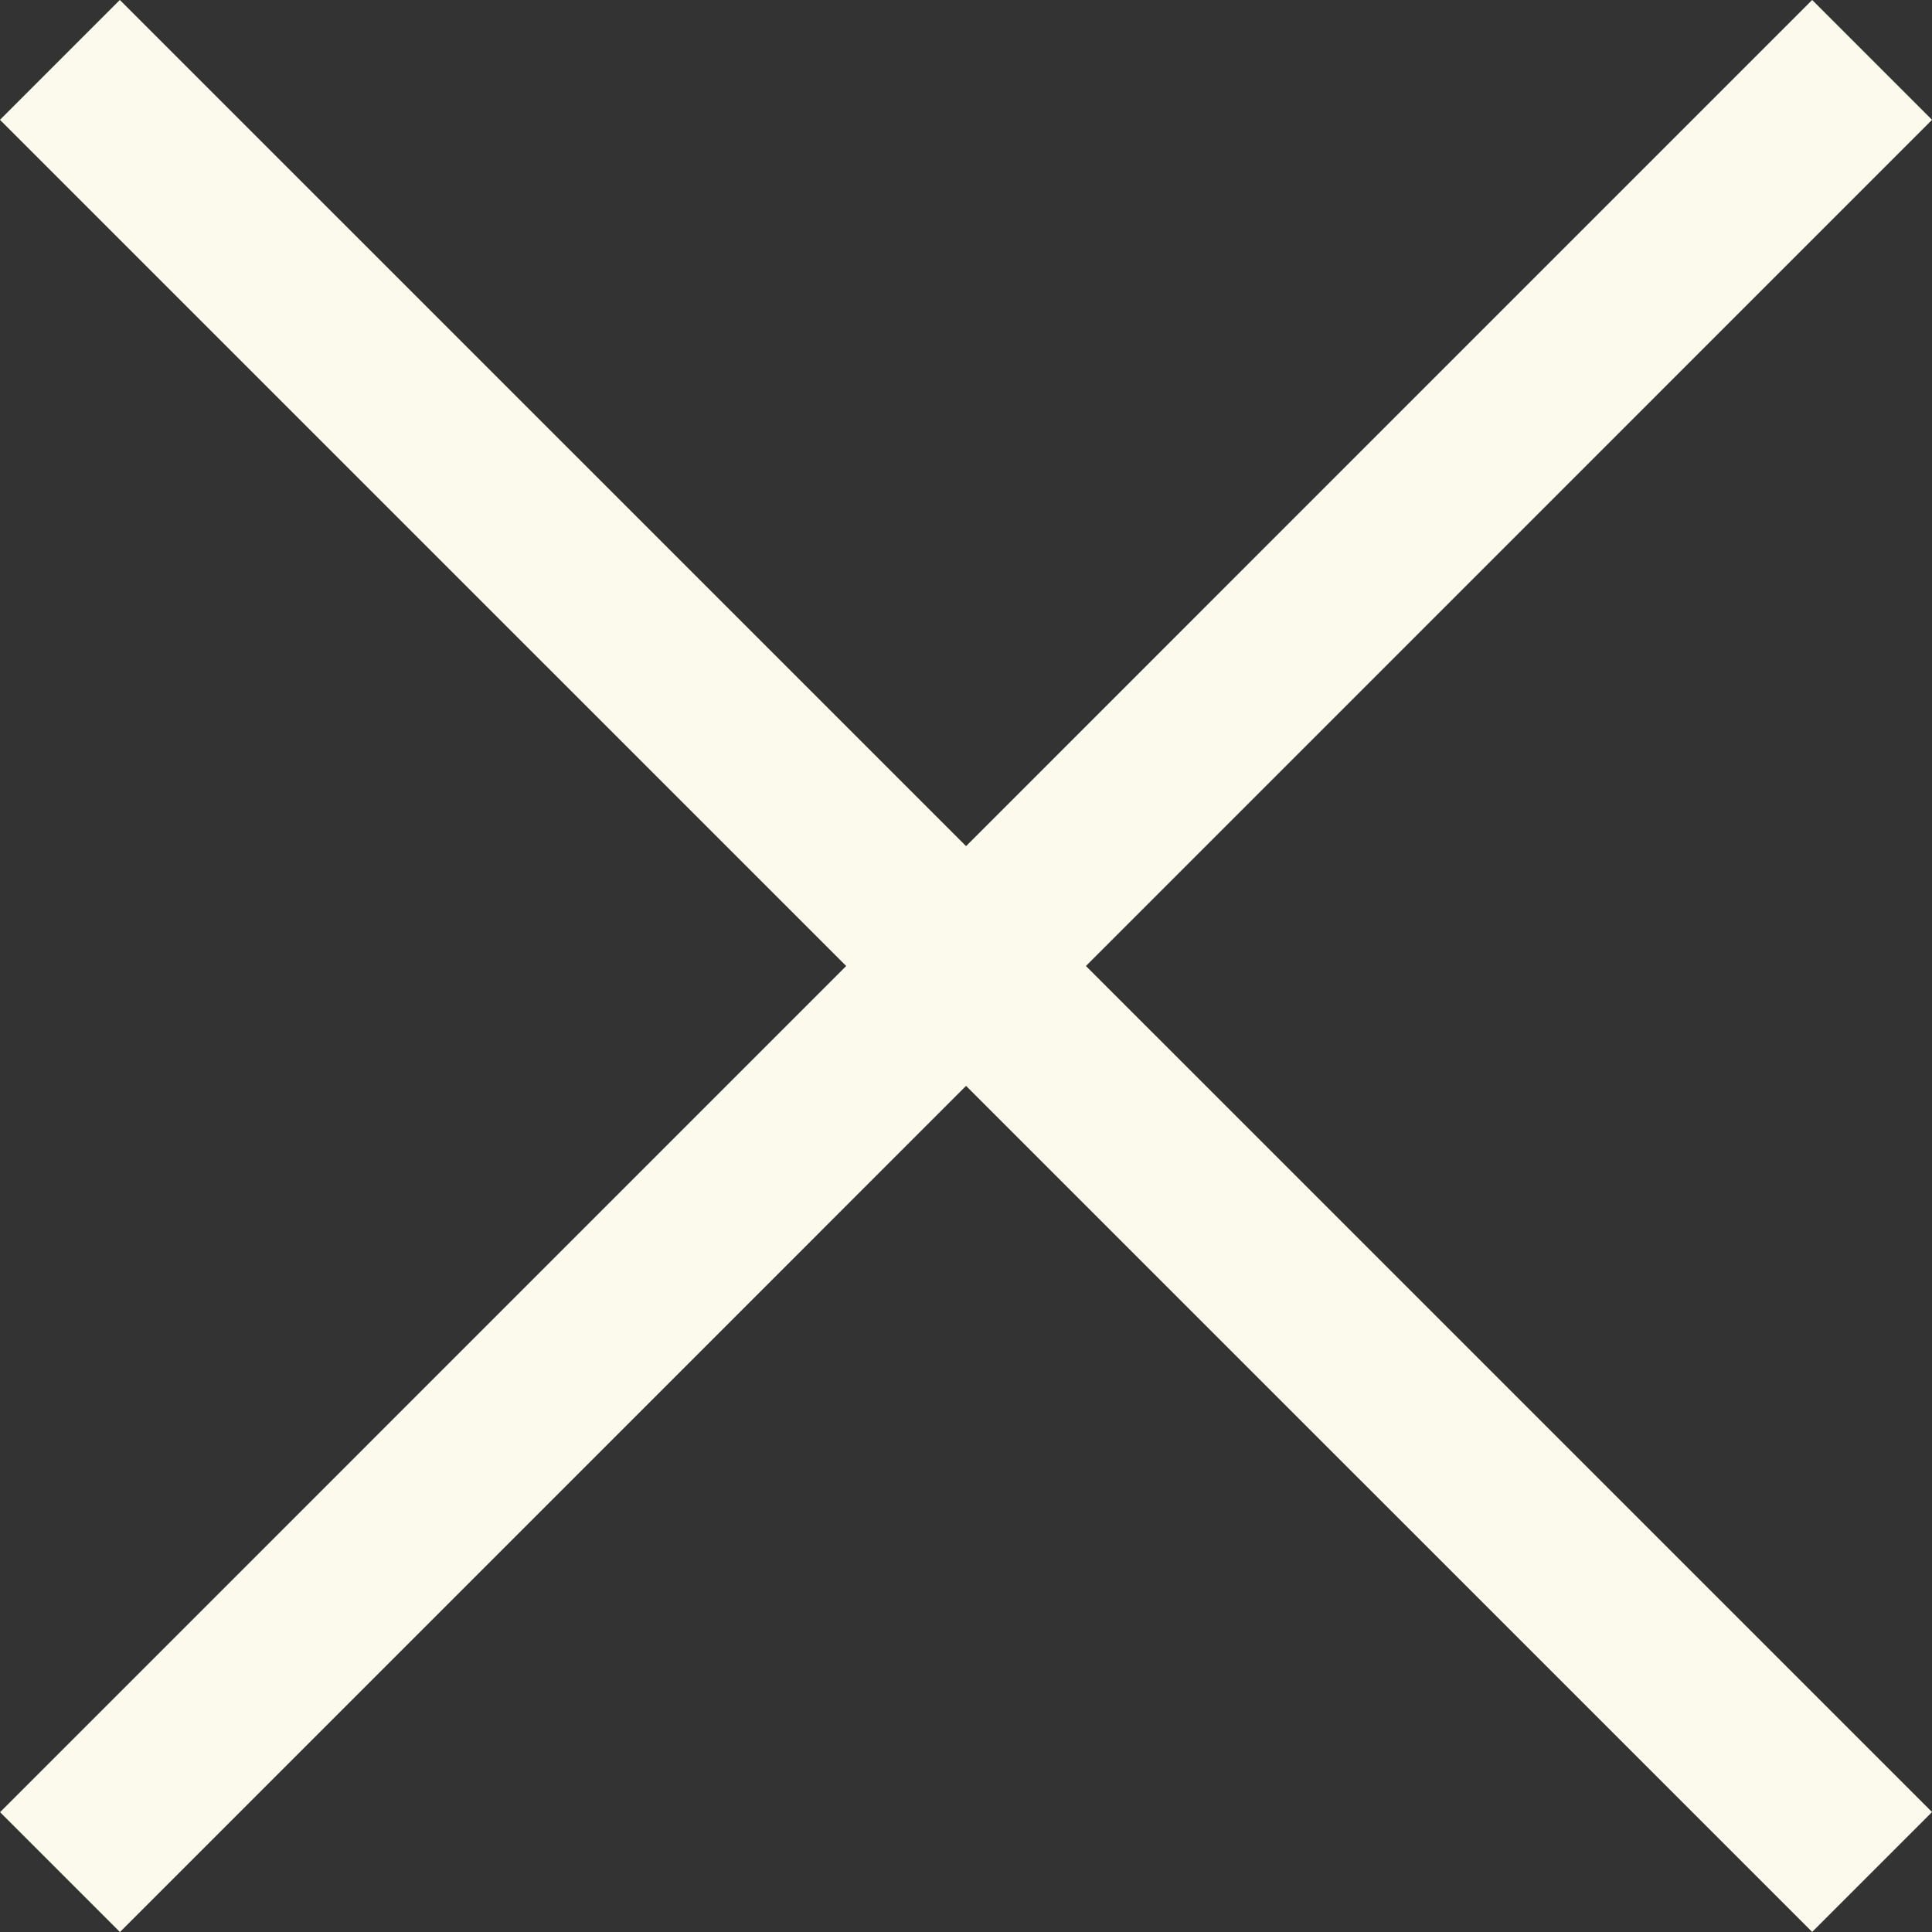
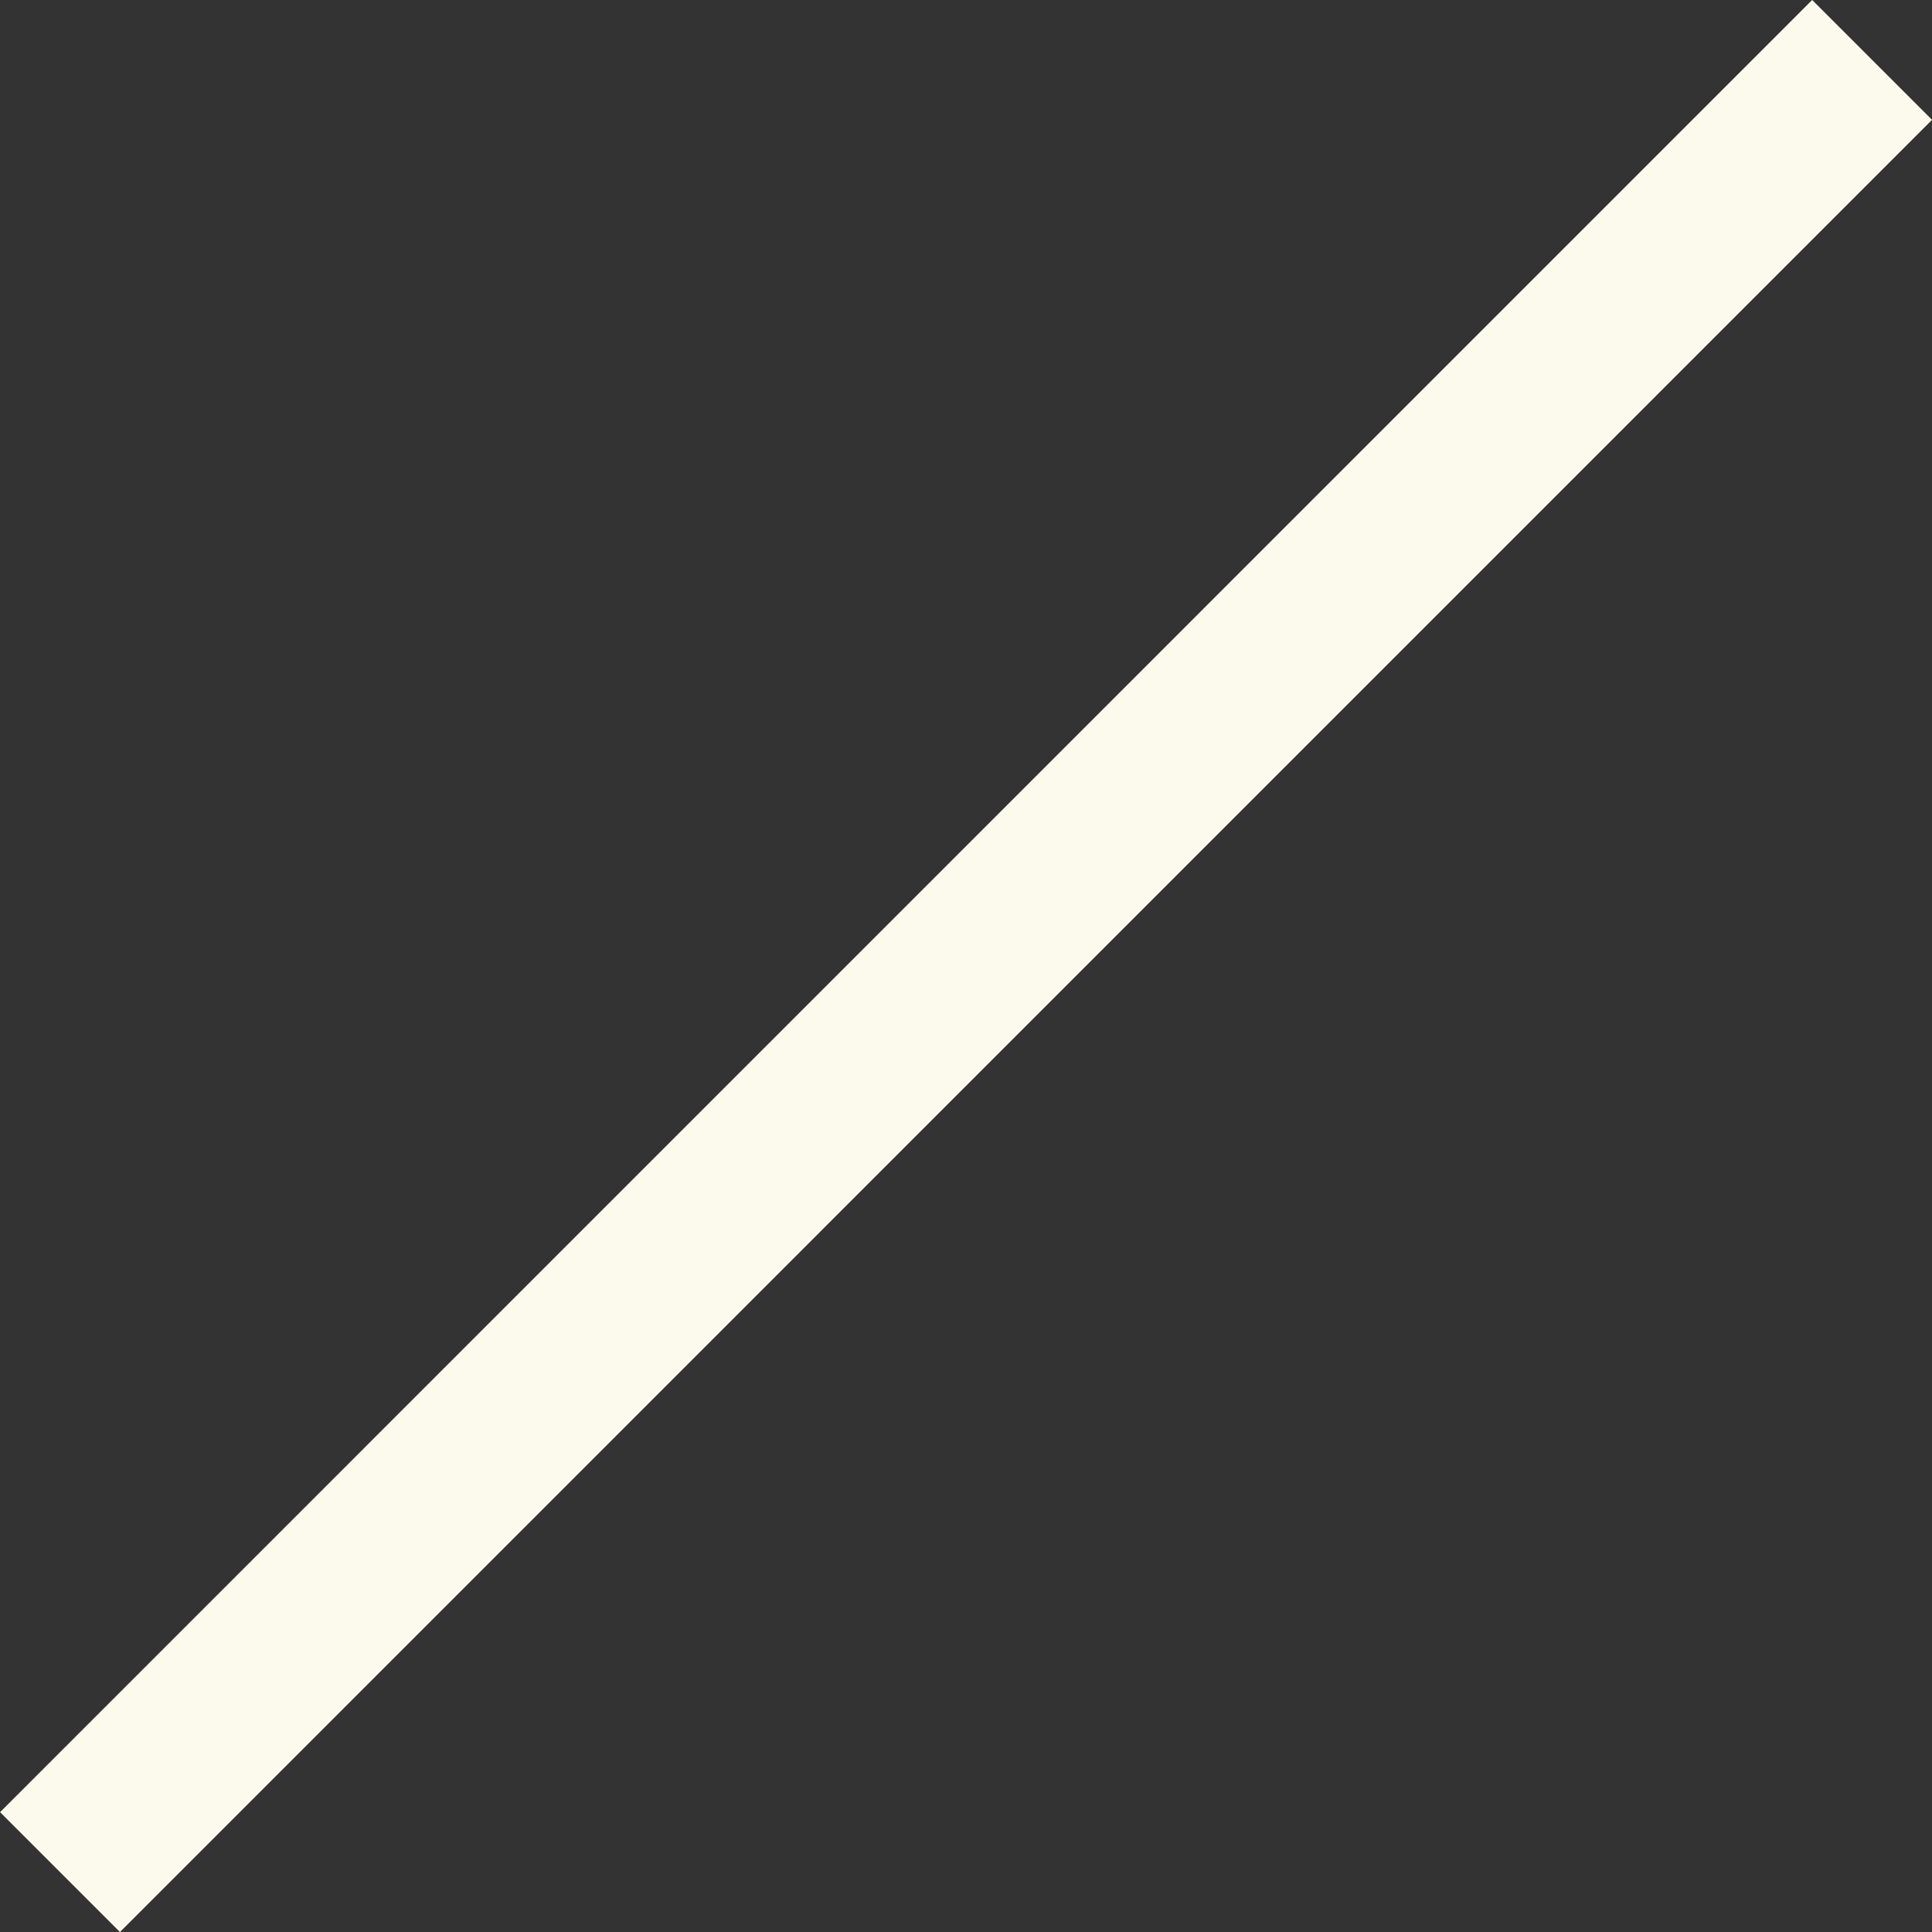
<svg xmlns="http://www.w3.org/2000/svg" width="17.095" height="17.095" viewBox="0 0 17.095 17.095">
  <rect x="0" y="0" width="17.095" height="17.095" fill="#333333" stroke="none" />
  <g id="Group_2929" data-name="Group 2929" transform="translate(-1723.086 -154.97)">
-     <path id="Path_50497" data-name="Path 50497" d="M-4013.737,288.5l16.035,16.034" transform="translate(5737.353 -133)" fill="none" stroke="#fcfaed" stroke-width="1.5" />
    <path id="Path_50498" data-name="Path 50498" d="M0,0,16.035,16.034" transform="translate(1739.651 155.5) rotate(90)" fill="none" stroke="#fcfaed" stroke-width="1.5" />
  </g>
</svg>